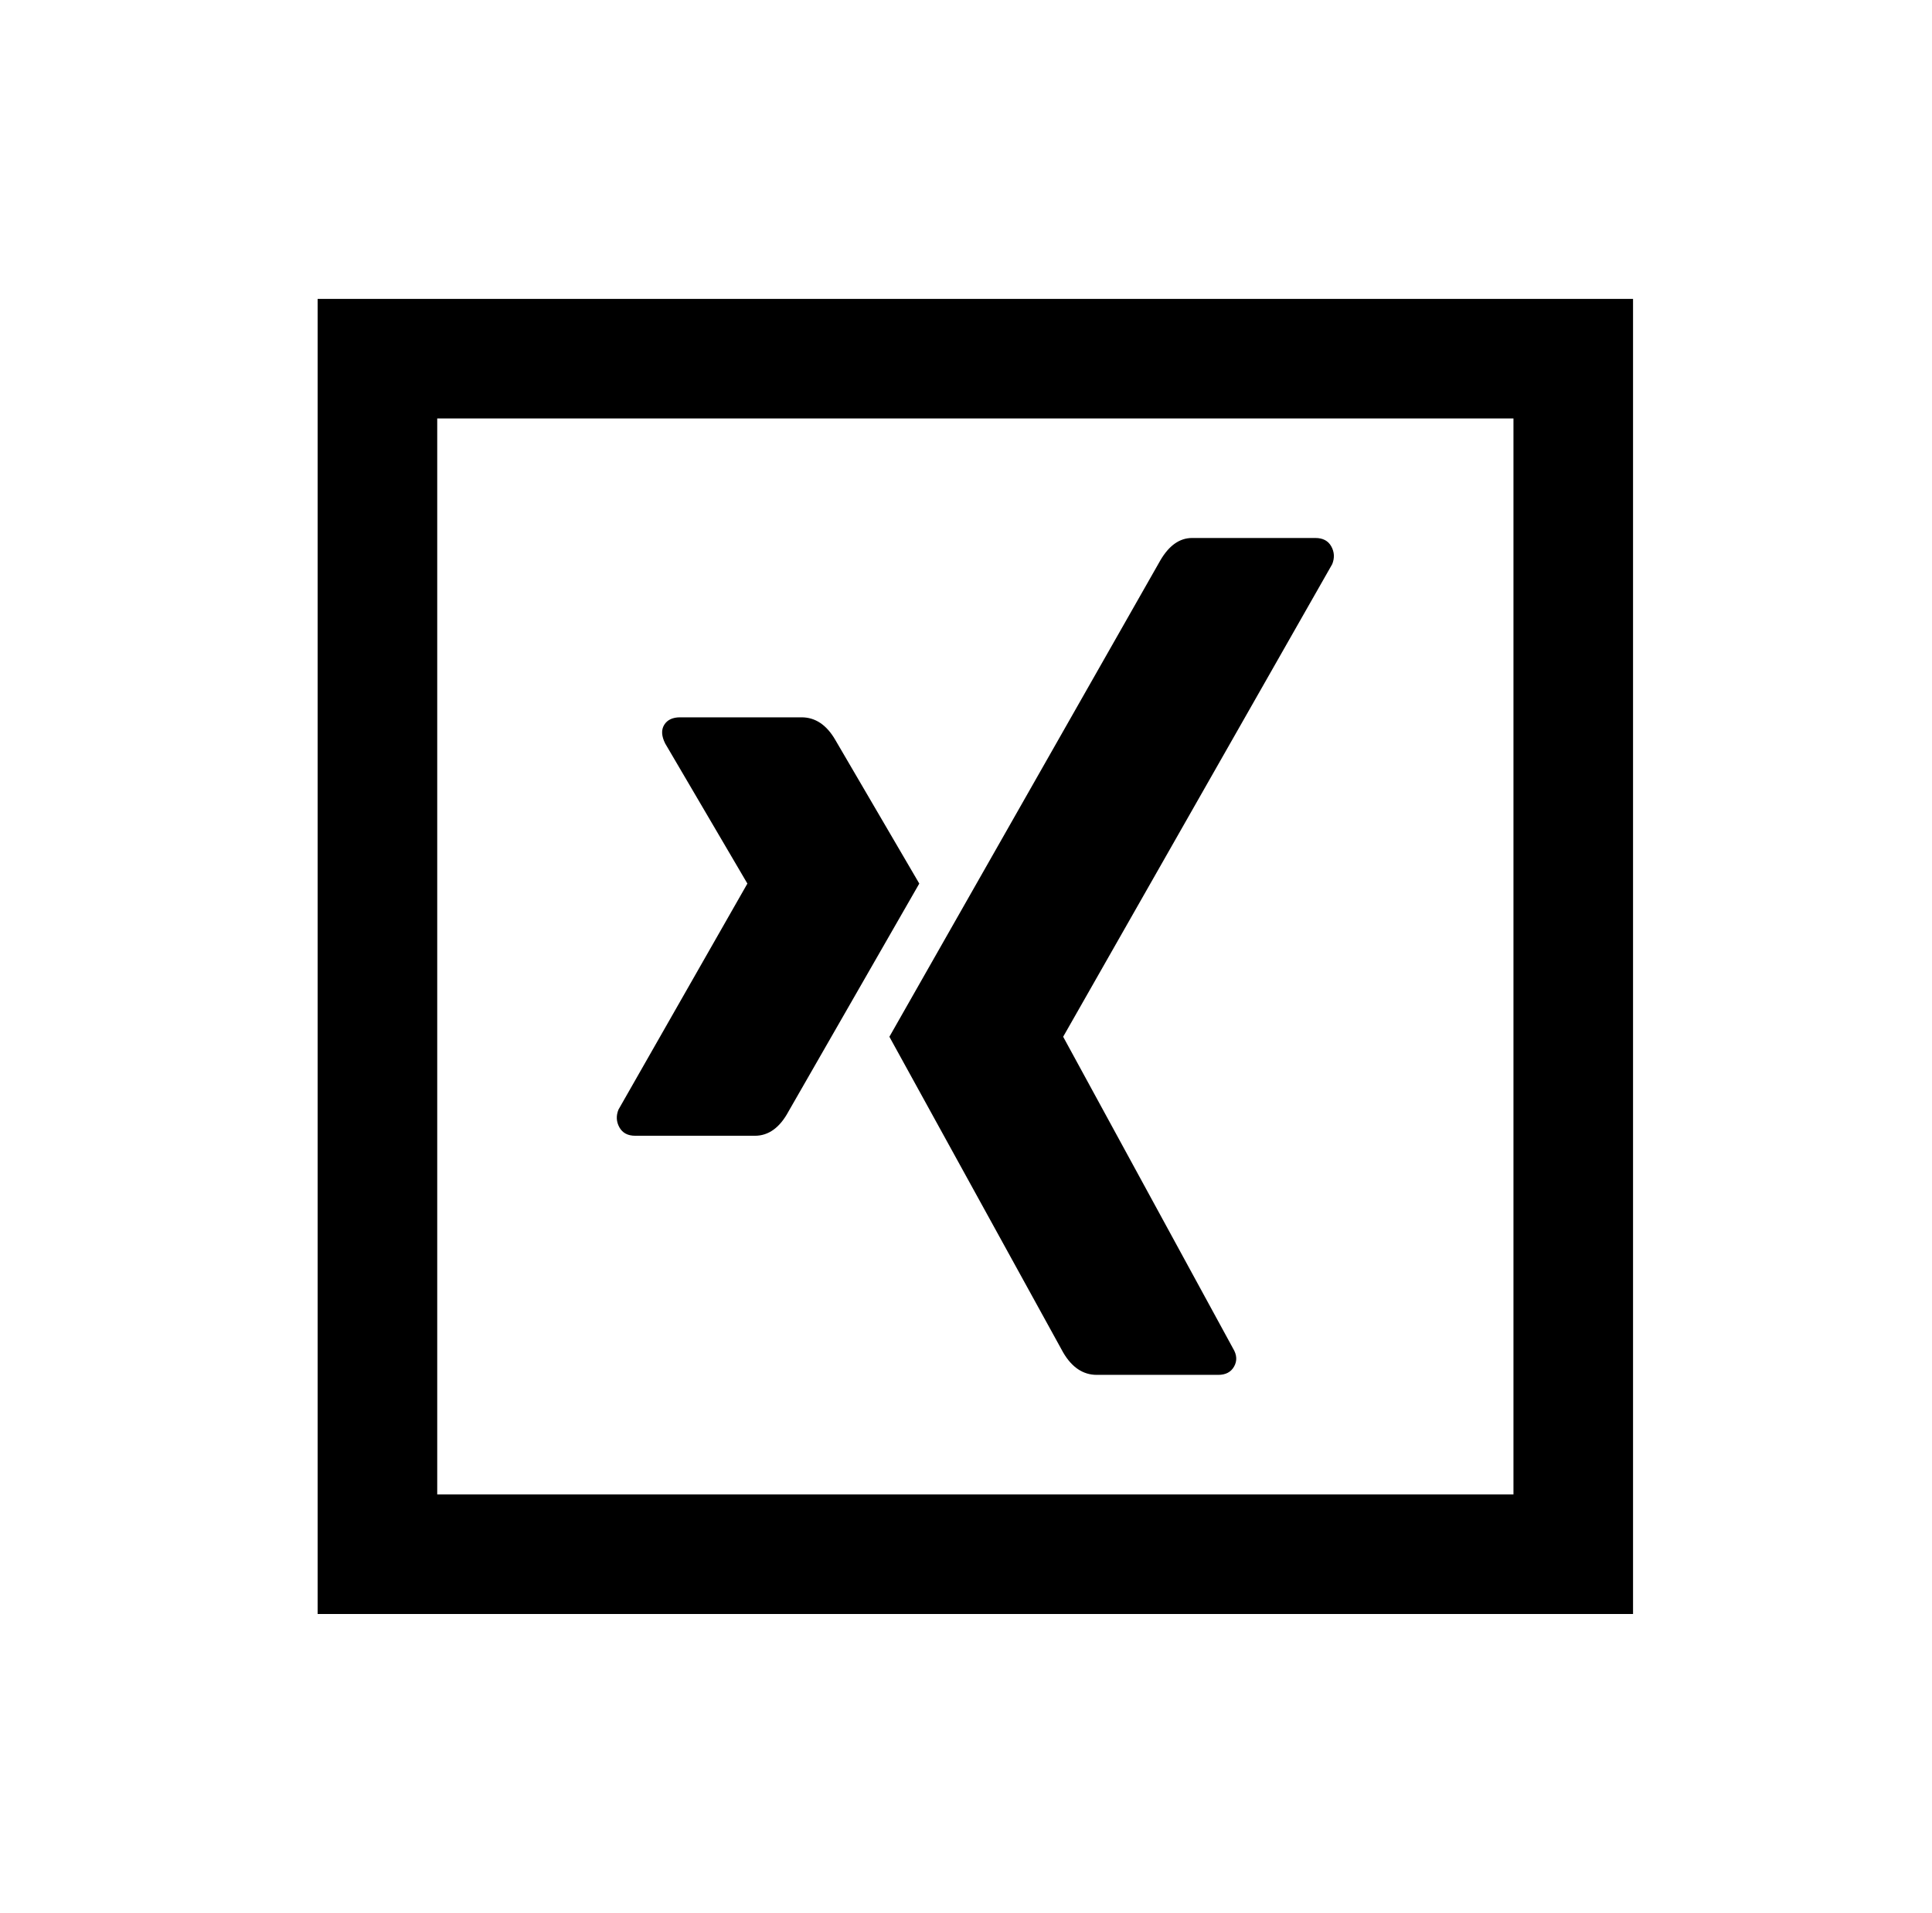
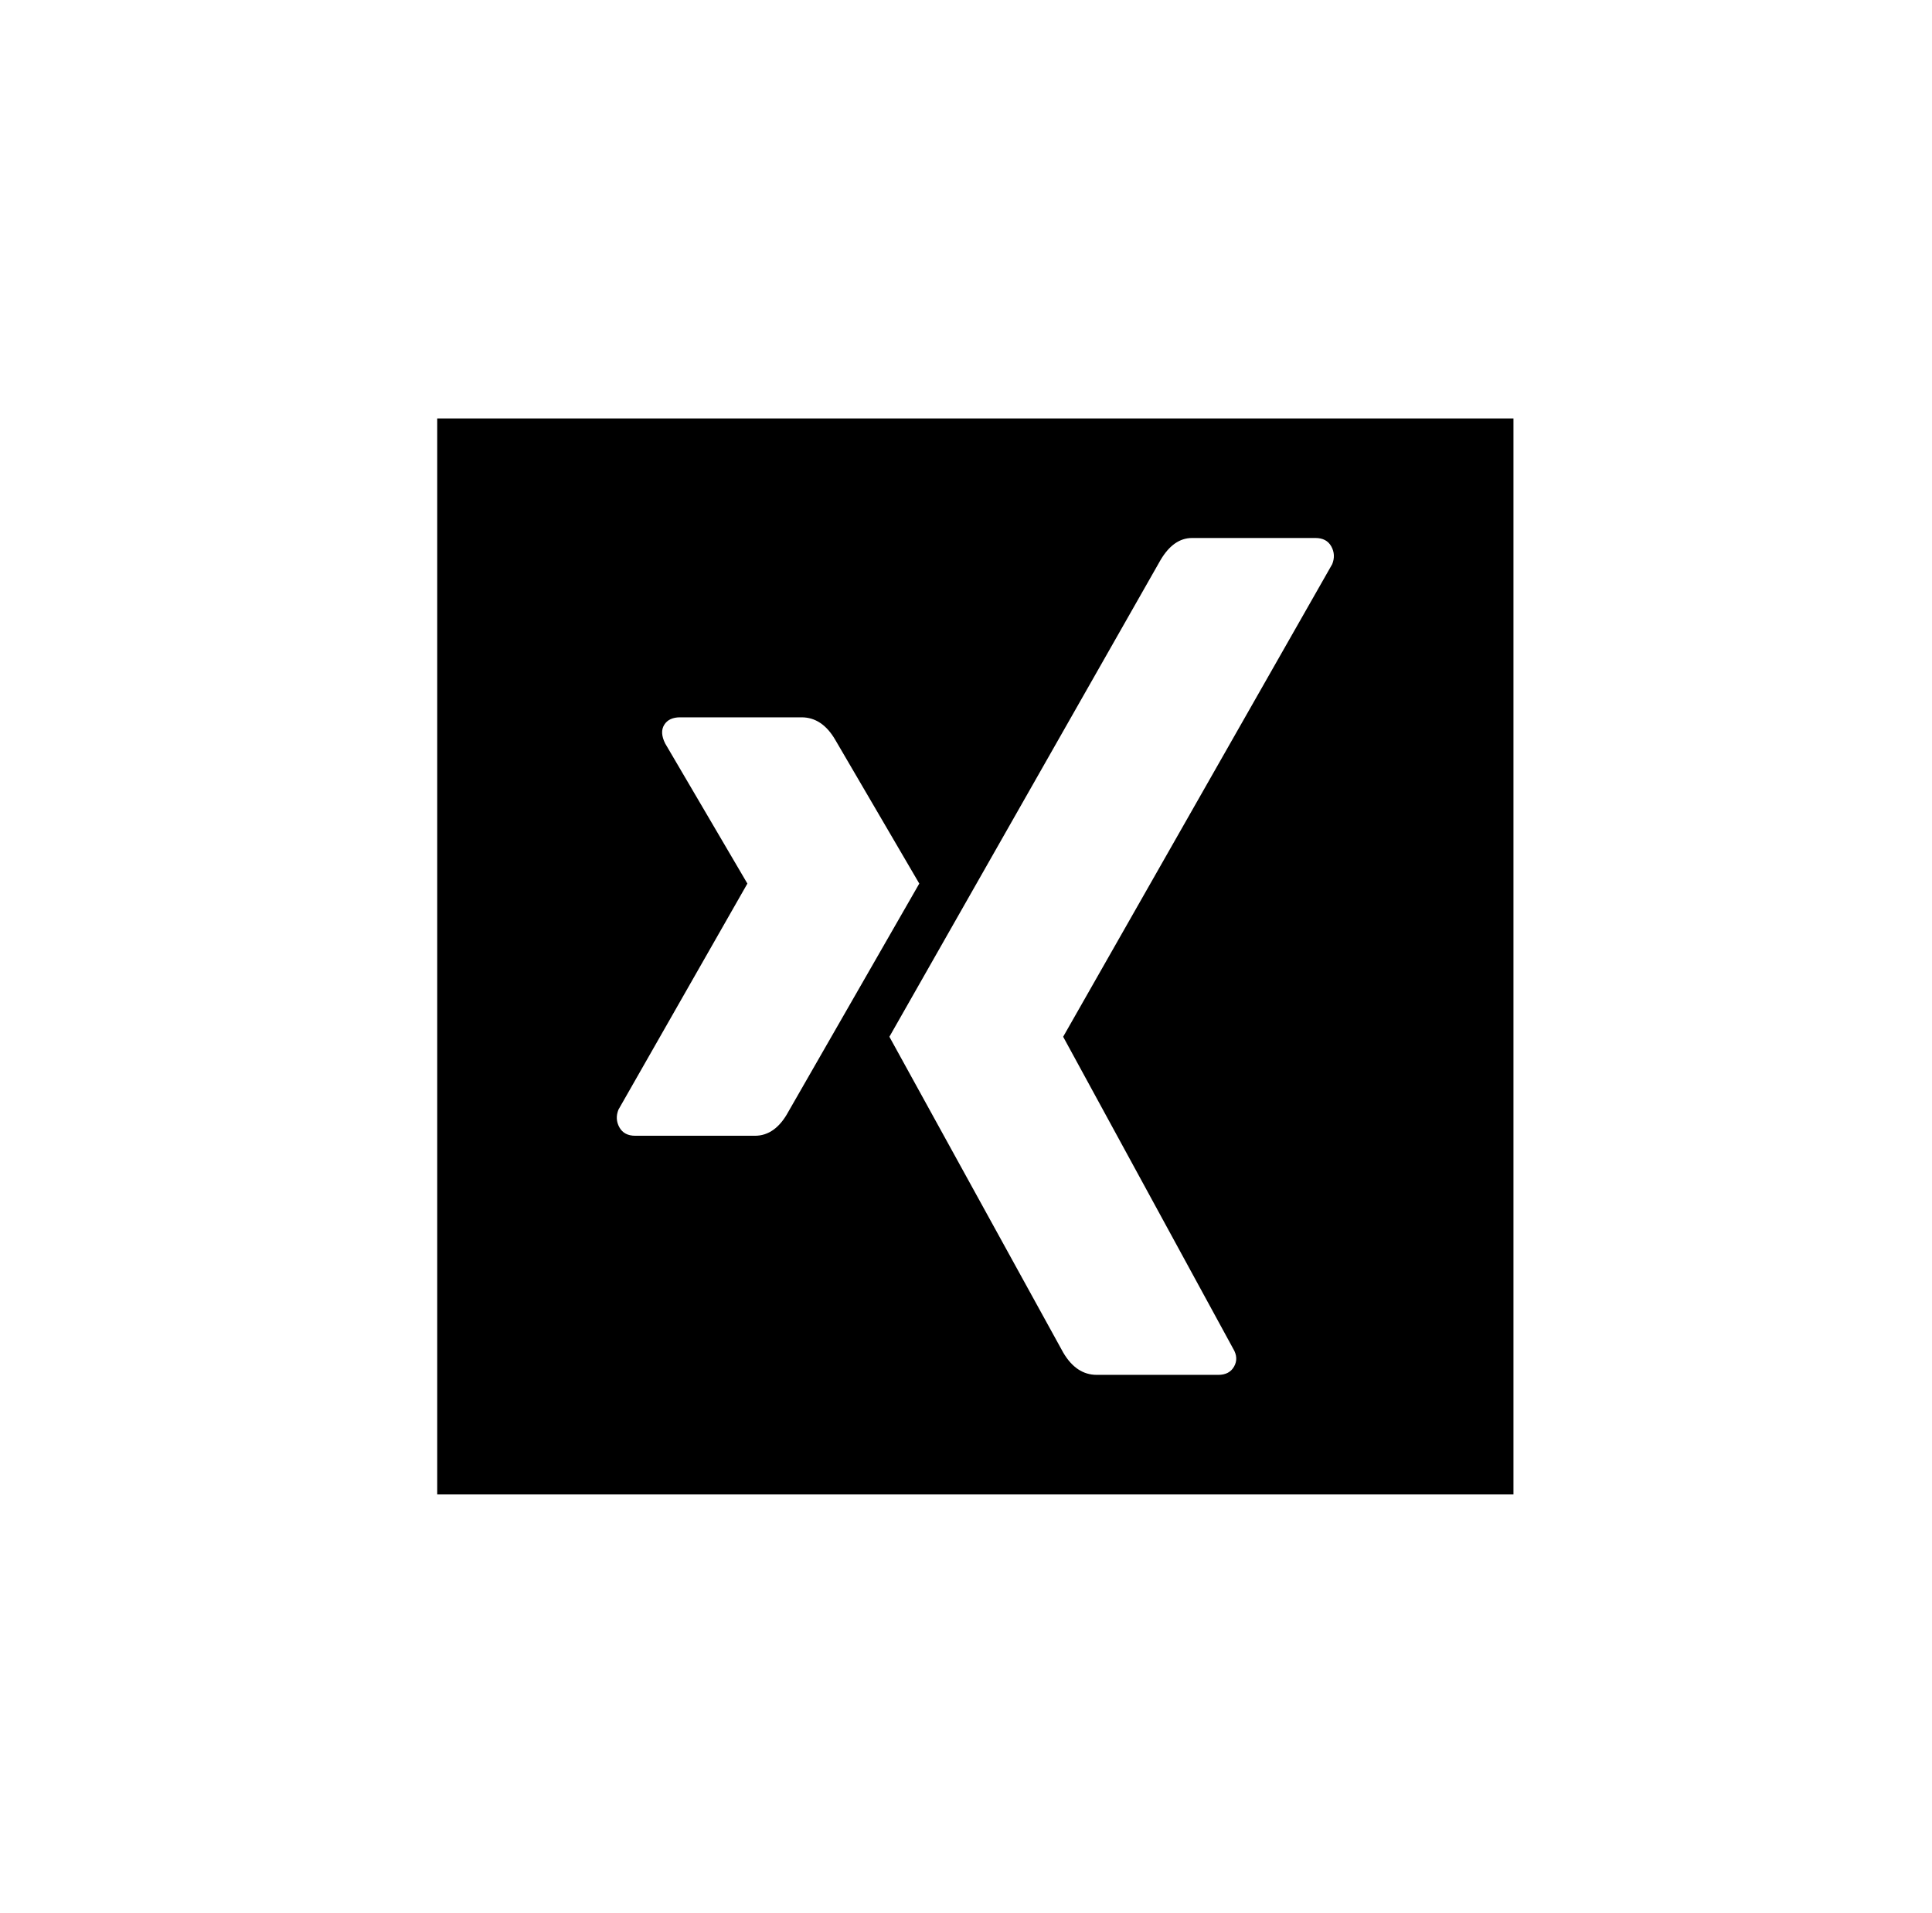
<svg xmlns="http://www.w3.org/2000/svg" version="1.1" viewBox="-10 0 1034 1024">
-   <path fill="currentColor" d="M160 160v704h704v-704h-704zM224 224h576v576h-576v-576zM628 288q-10 0 -17 12l-145 255l93 169q7 12 18 12h65q6 0 8.5 -4.5t-0.5 -9.5l-91 -167l144 -253q2 -5 -0.5 -9.5t-8.5 -4.5h-66zM354 384q-6 0 -8.5 4t0.5 10l44 75l-69 121q-2 5 0.5 9.5t8.5 4.5h64 q11 0 18 -13l70 -122l-45 -77q-7 -12 -18 -12h-65z" />
+   <path fill="currentColor" d="M160 160v704v-704h-704zM224 224h576v576h-576v-576zM628 288q-10 0 -17 12l-145 255l93 169q7 12 18 12h65q6 0 8.5 -4.5t-0.5 -9.5l-91 -167l144 -253q2 -5 -0.5 -9.5t-8.5 -4.5h-66zM354 384q-6 0 -8.5 4t0.5 10l44 75l-69 121q-2 5 0.5 9.5t8.5 4.5h64 q11 0 18 -13l70 -122l-45 -77q-7 -12 -18 -12h-65z" />
</svg>